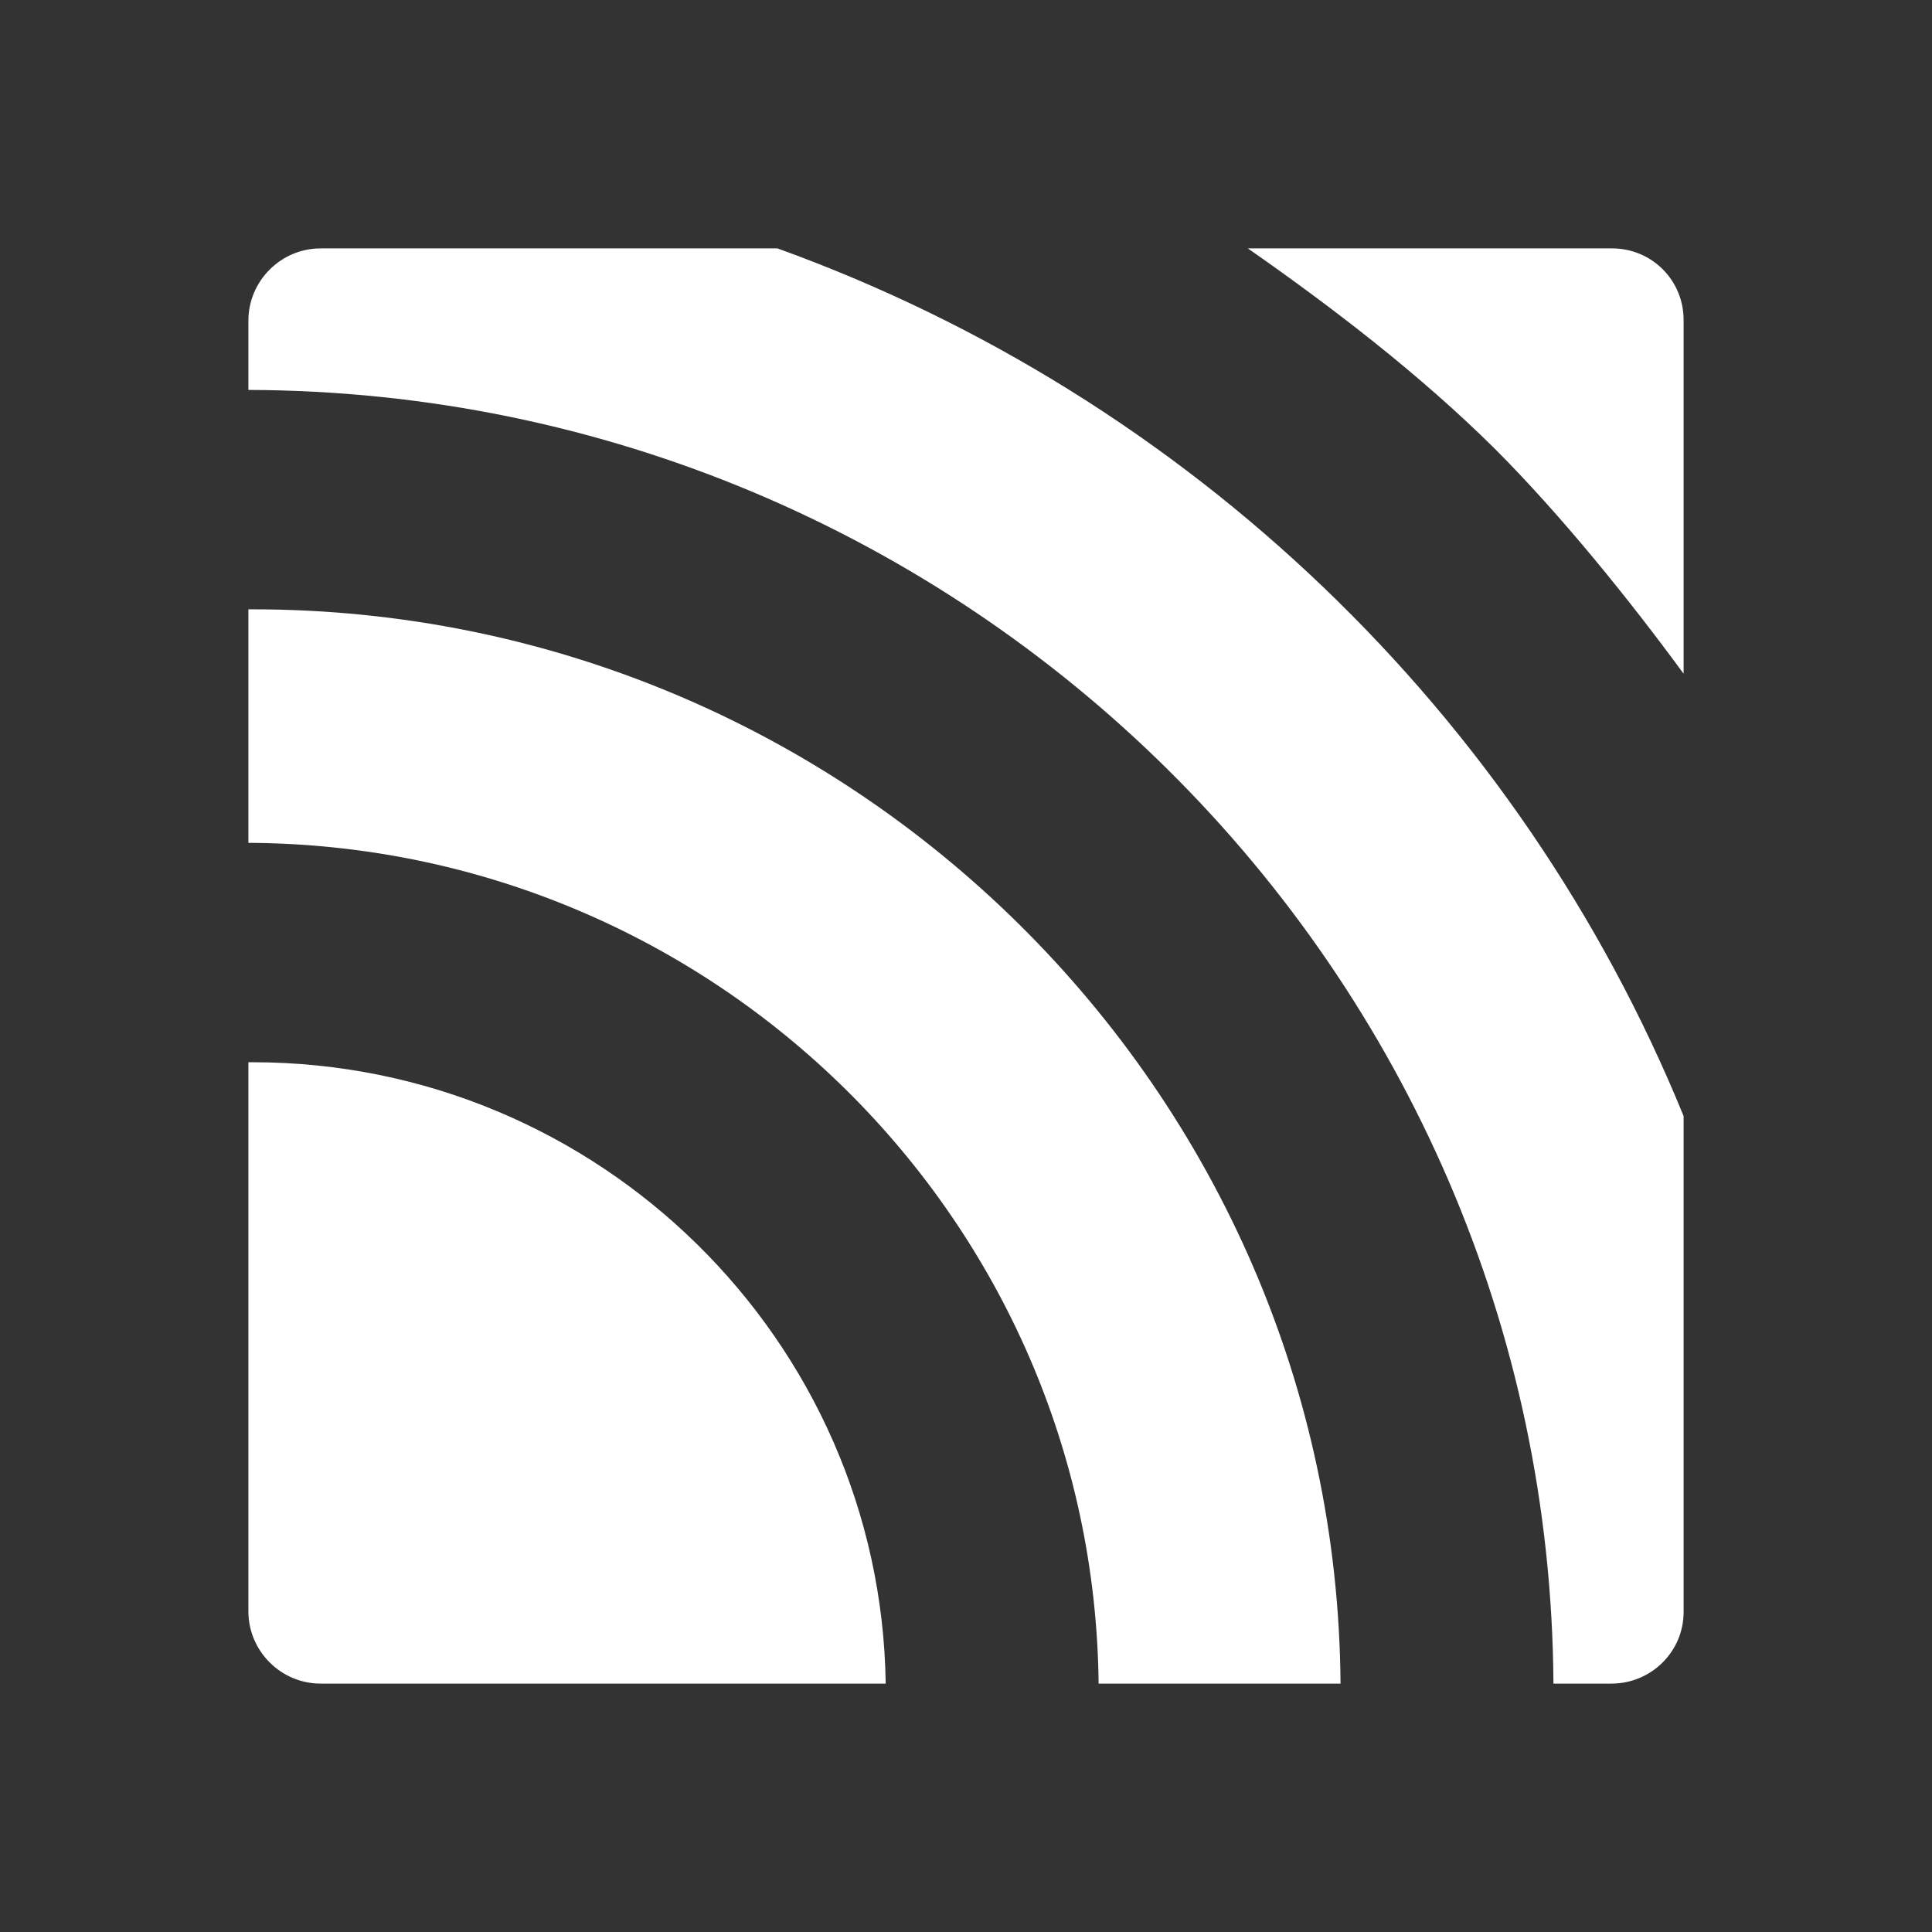
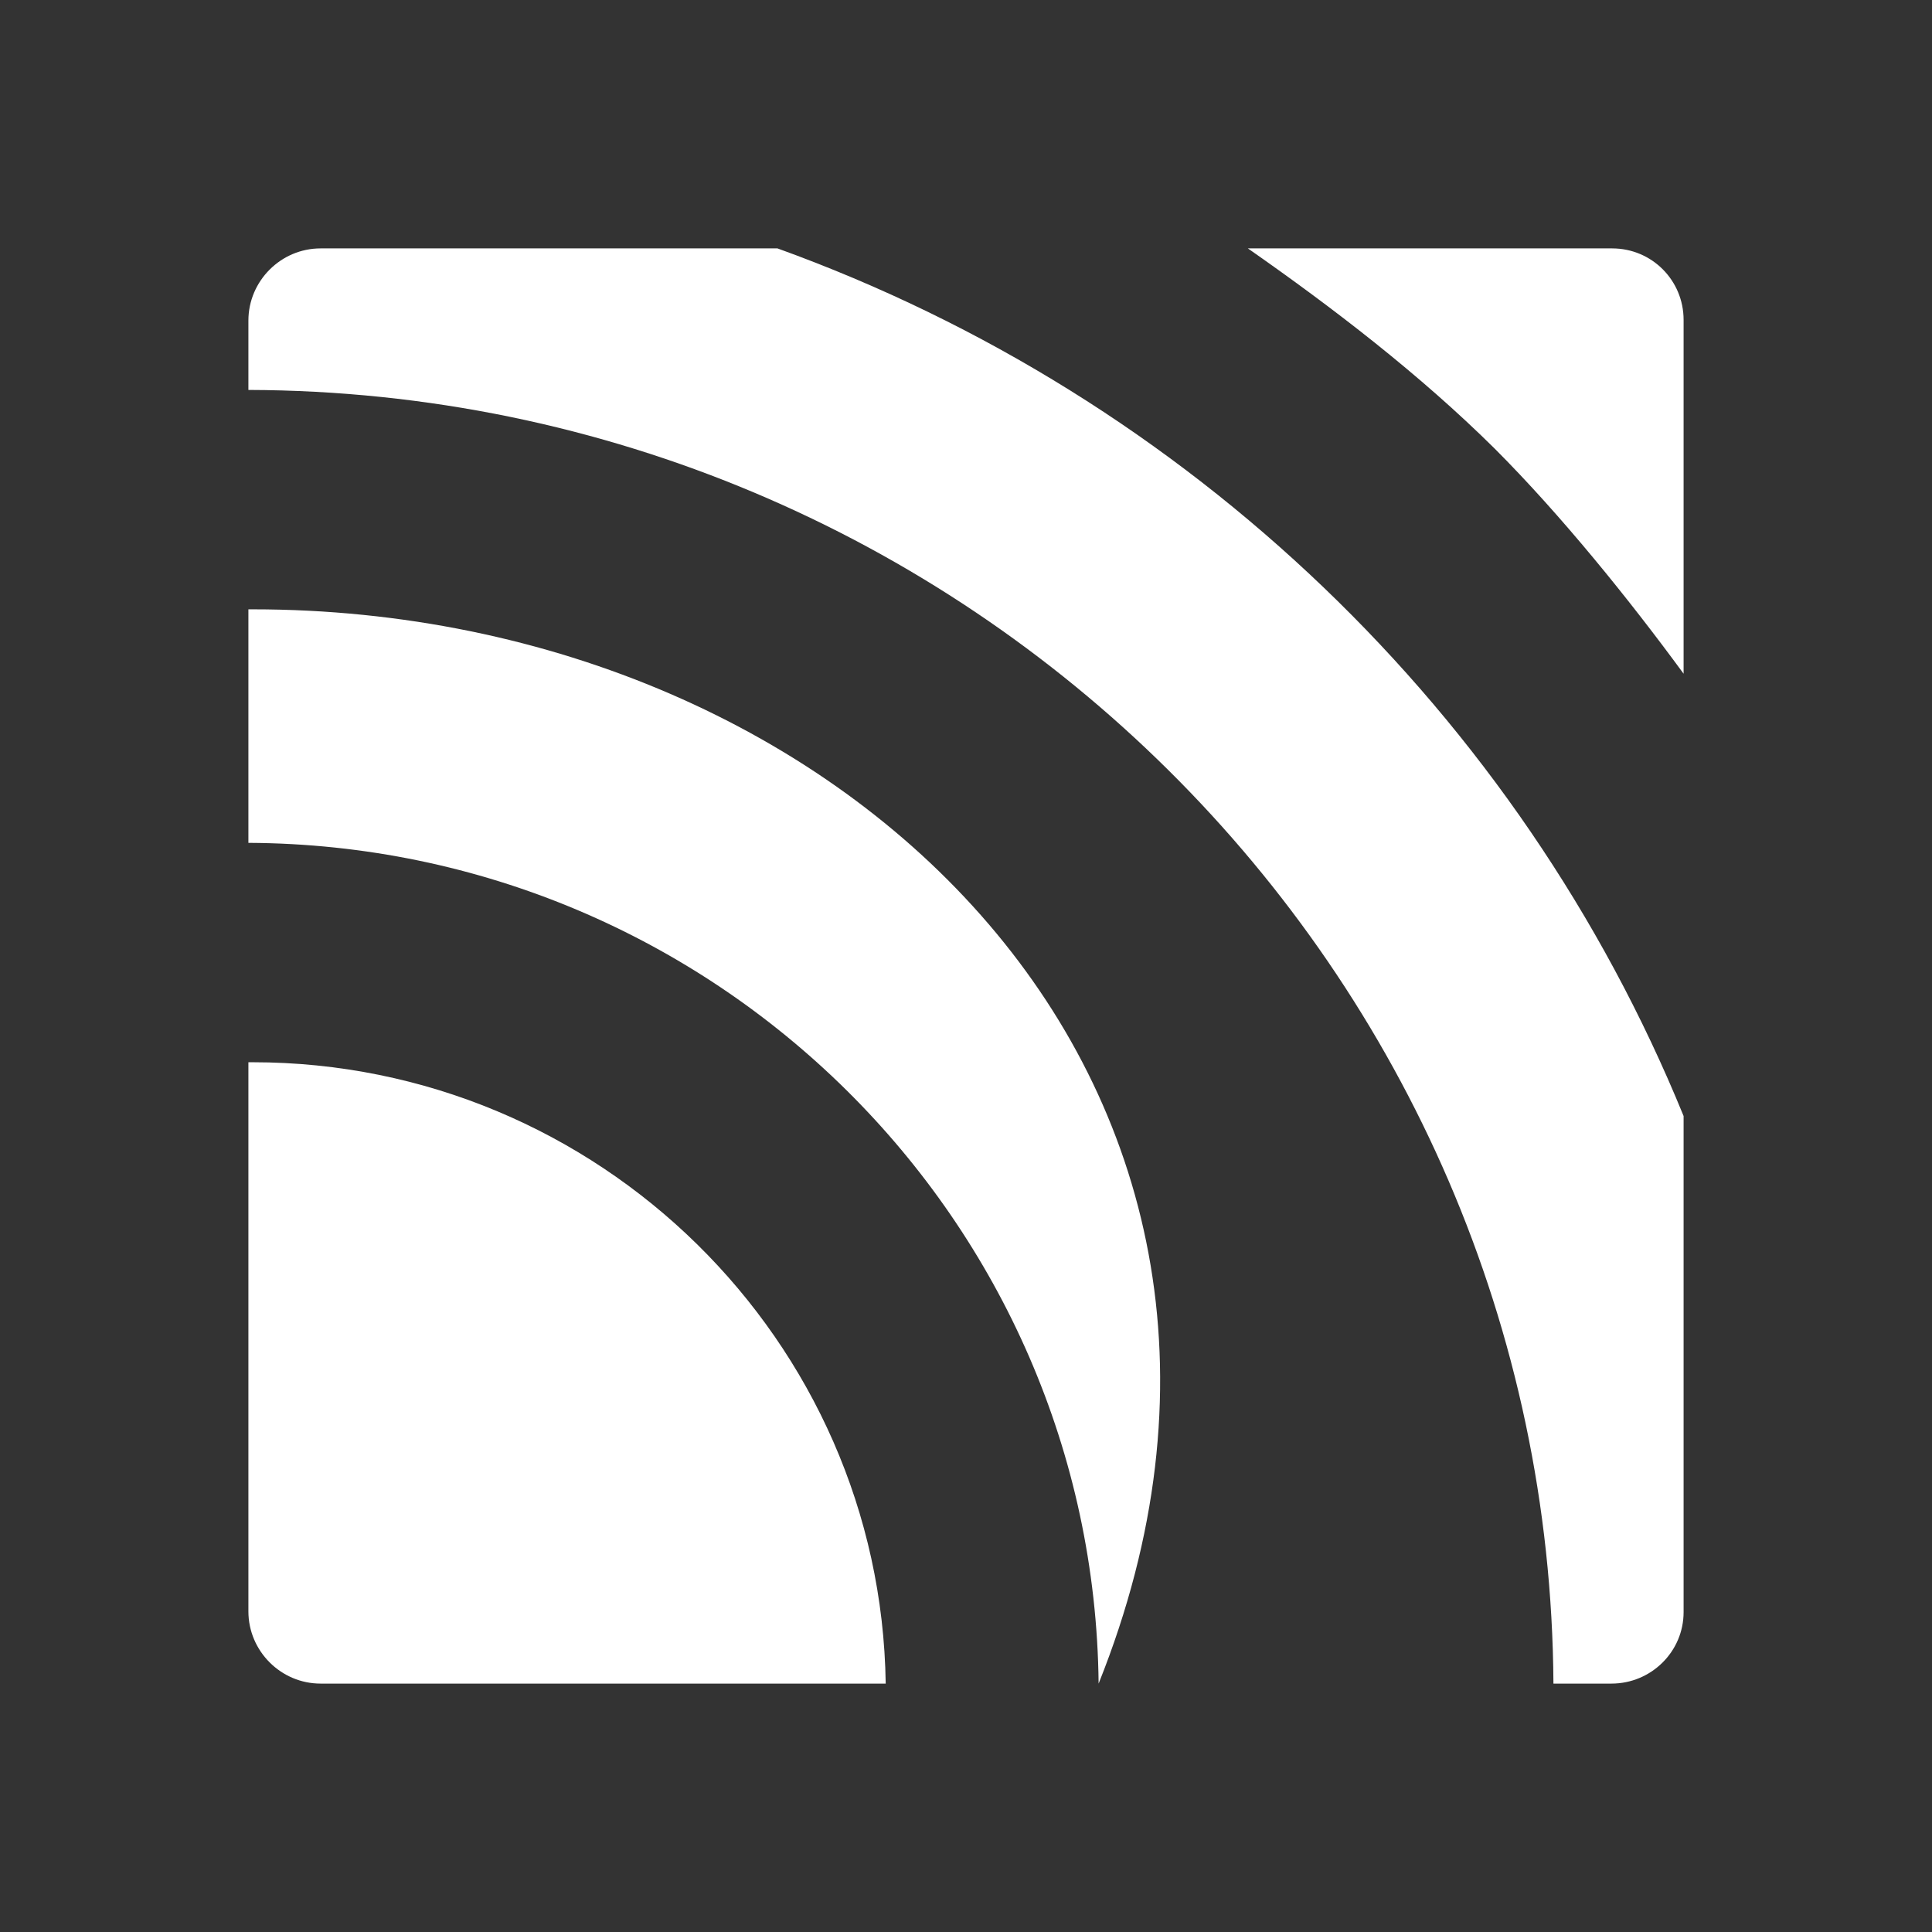
<svg xmlns="http://www.w3.org/2000/svg" width="70px" height="70px" viewBox="0 0 70 70">
  <rect x="0" y="0" width="70" height="70" fill="#333333" stroke="none" />
  <title>technology-mqtt</title>
  <g id="technology-mqtt" stroke="none" stroke-width="1" fill="none" fill-rule="evenodd">
-     <rect id="bounding_box" x="0" y="0" width="70" height="70" />
    <g id="icon" transform="translate(9, 9)" fill="#FFFFFF" fill-rule="nonzero">
-       <path d="M23.091,52 L2.614,52 C1.179,52 0,50.821 0,49.385 L0,29.487 L0.154,29.487 C12.686,29.487 22.912,39.564 23.091,52 Z M0.154,13.077 L0,13.077 L0,21.538 C16.889,21.615 30.626,35.205 30.805,52 L39.57,52 C39.416,30.513 21.784,13.077 0.154,13.077 Z M19.17,3.55271368e-15 L2.614,3.55271368e-15 C1.179,3.55271368e-15 0,1.179 0,2.615 L0,5.128 C25.987,5.205 47.131,26.154 47.284,52 L49.386,52 C50.821,52 52,50.846 52,49.41 L52,31.436 C46.054,16.872 34.086,5.385 19.17,3.55271368e-15 L19.17,3.55271368e-15 Z M49.412,0 L36.213,0 C39.263,2.128 42.441,4.564 45.157,7.256 C47.566,9.667 50.027,12.718 52,15.41 L52,2.59 C52,1.154 50.847,0 49.412,0 L49.412,0 Z" id="Shape" />
+       <path d="M23.091,52 L2.614,52 C1.179,52 0,50.821 0,49.385 L0,29.487 L0.154,29.487 C12.686,29.487 22.912,39.564 23.091,52 Z M0.154,13.077 L0,13.077 L0,21.538 C16.889,21.615 30.626,35.205 30.805,52 C39.416,30.513 21.784,13.077 0.154,13.077 Z M19.17,3.55271368e-15 L2.614,3.55271368e-15 C1.179,3.55271368e-15 0,1.179 0,2.615 L0,5.128 C25.987,5.205 47.131,26.154 47.284,52 L49.386,52 C50.821,52 52,50.846 52,49.41 L52,31.436 C46.054,16.872 34.086,5.385 19.17,3.55271368e-15 L19.17,3.55271368e-15 Z M49.412,0 L36.213,0 C39.263,2.128 42.441,4.564 45.157,7.256 C47.566,9.667 50.027,12.718 52,15.41 L52,2.59 C52,1.154 50.847,0 49.412,0 L49.412,0 Z" id="Shape" />
    </g>
  </g>
</svg>